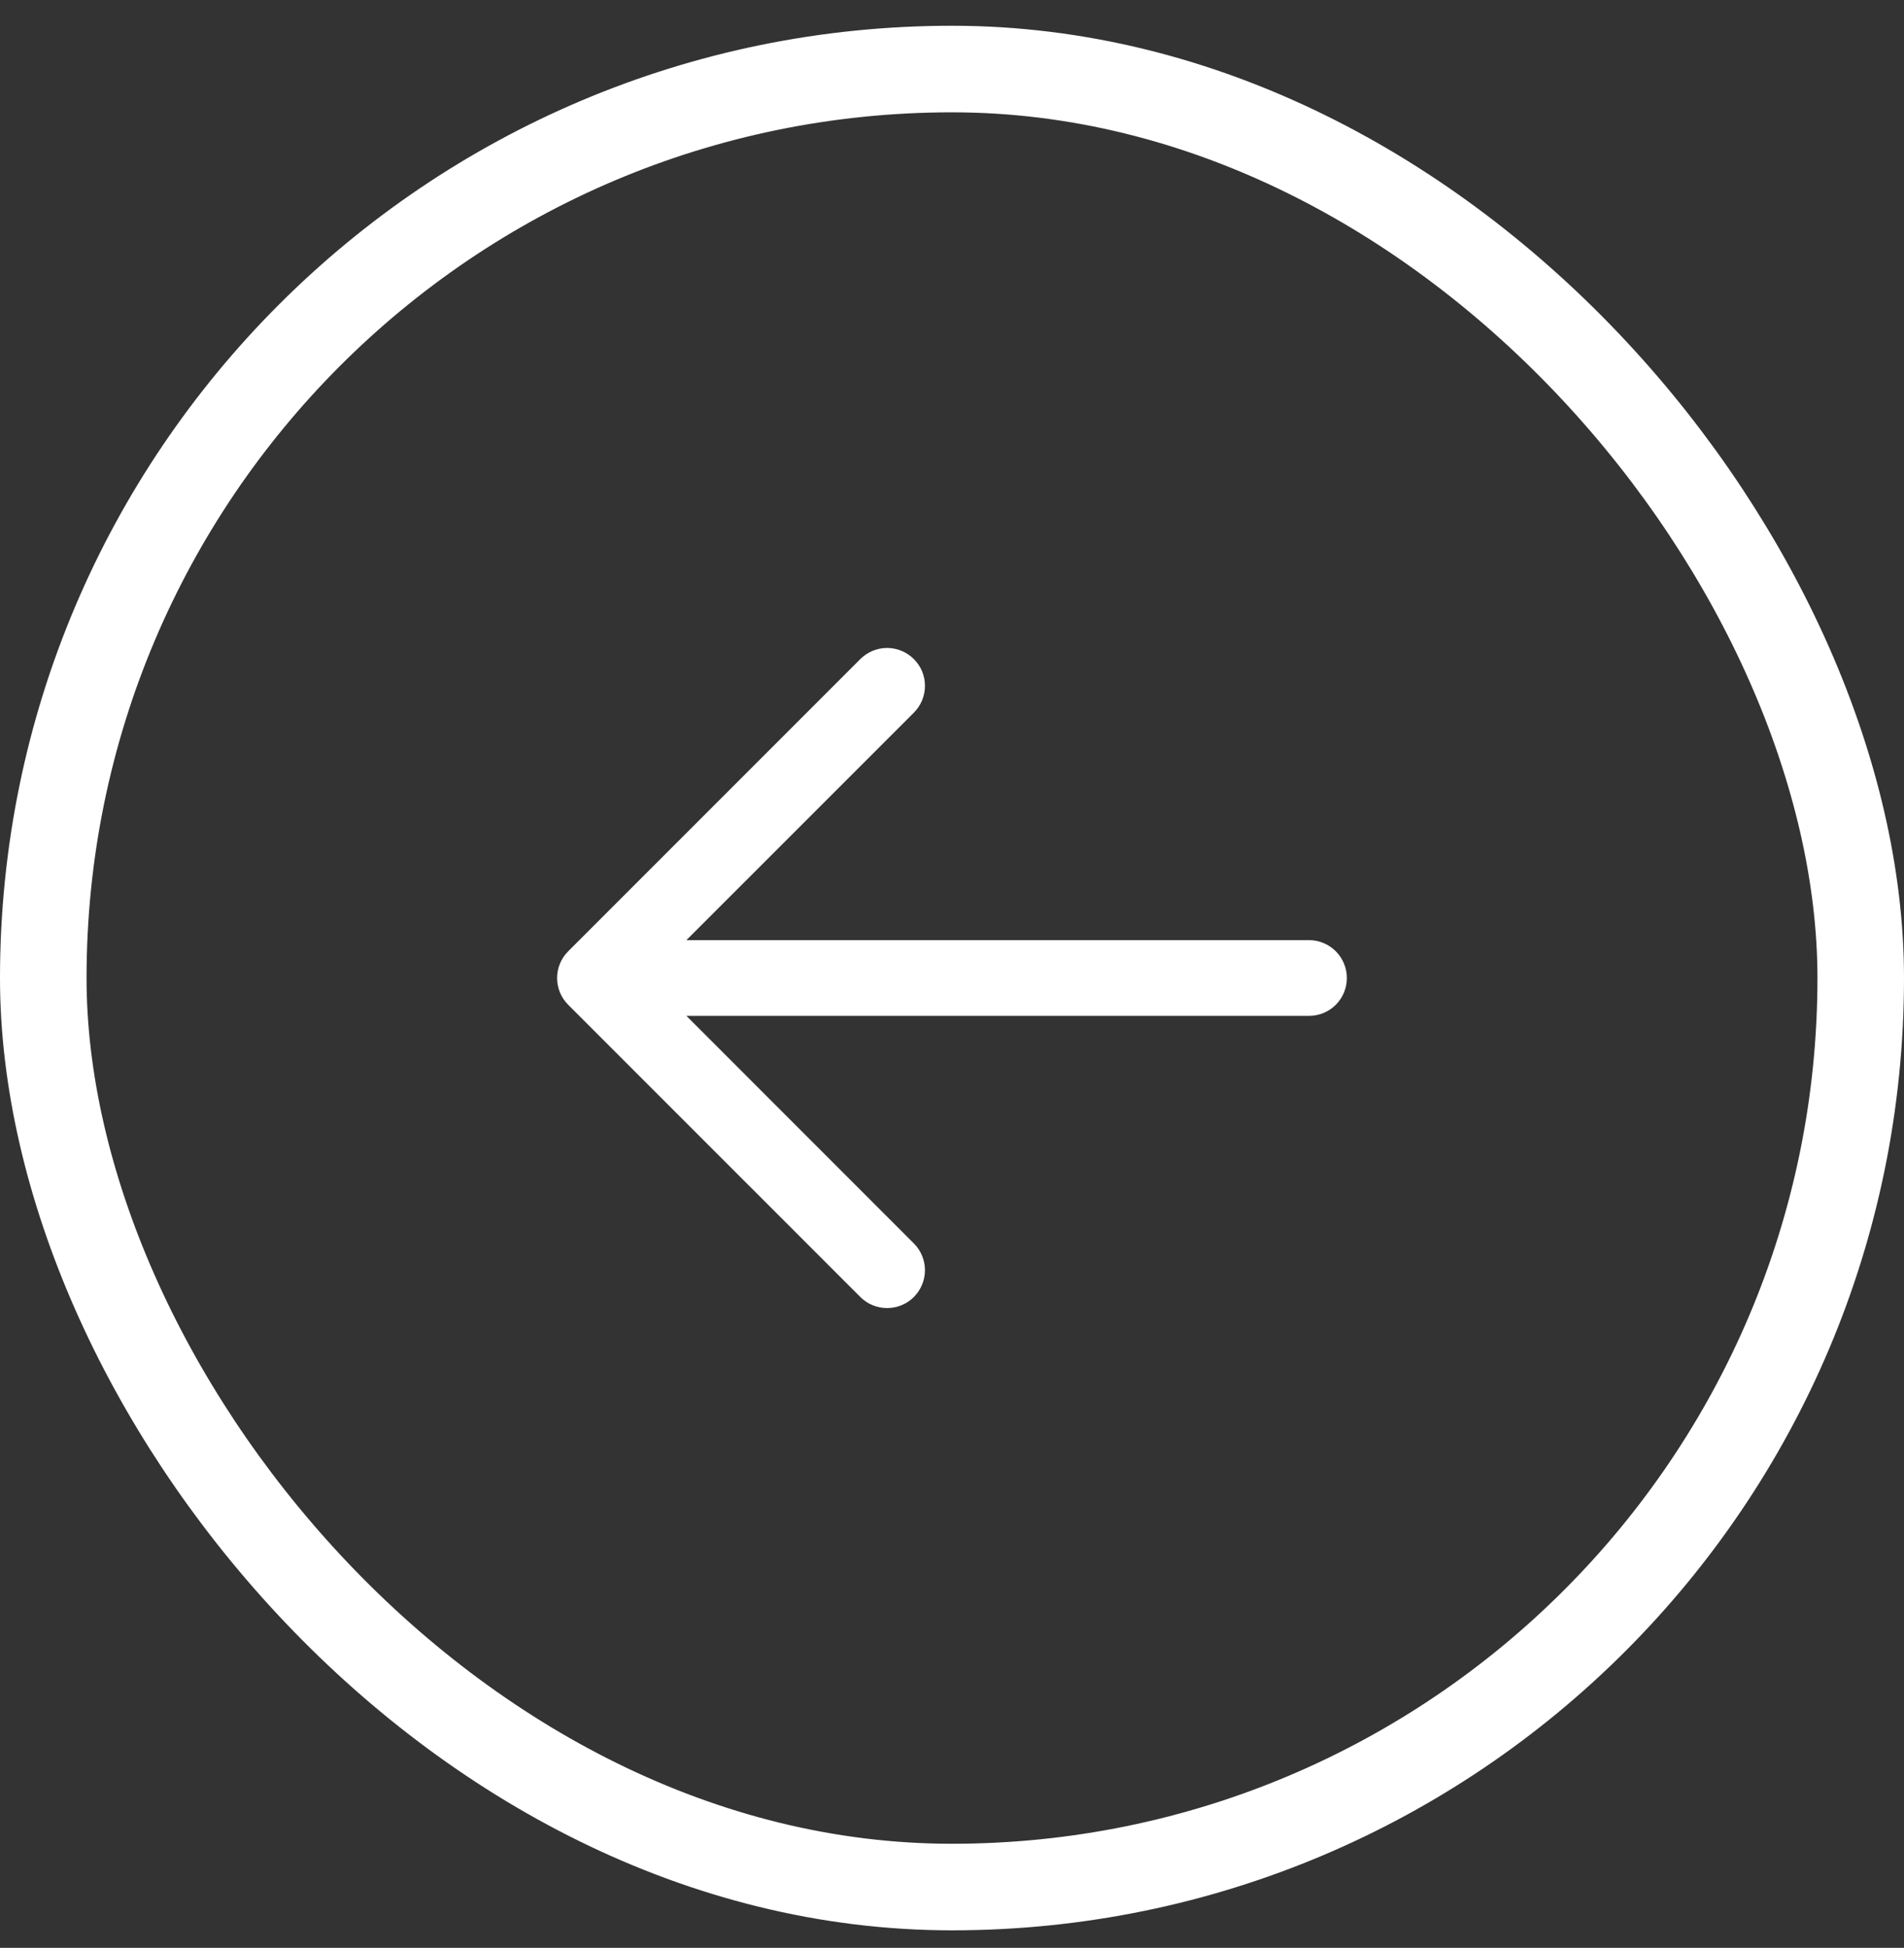
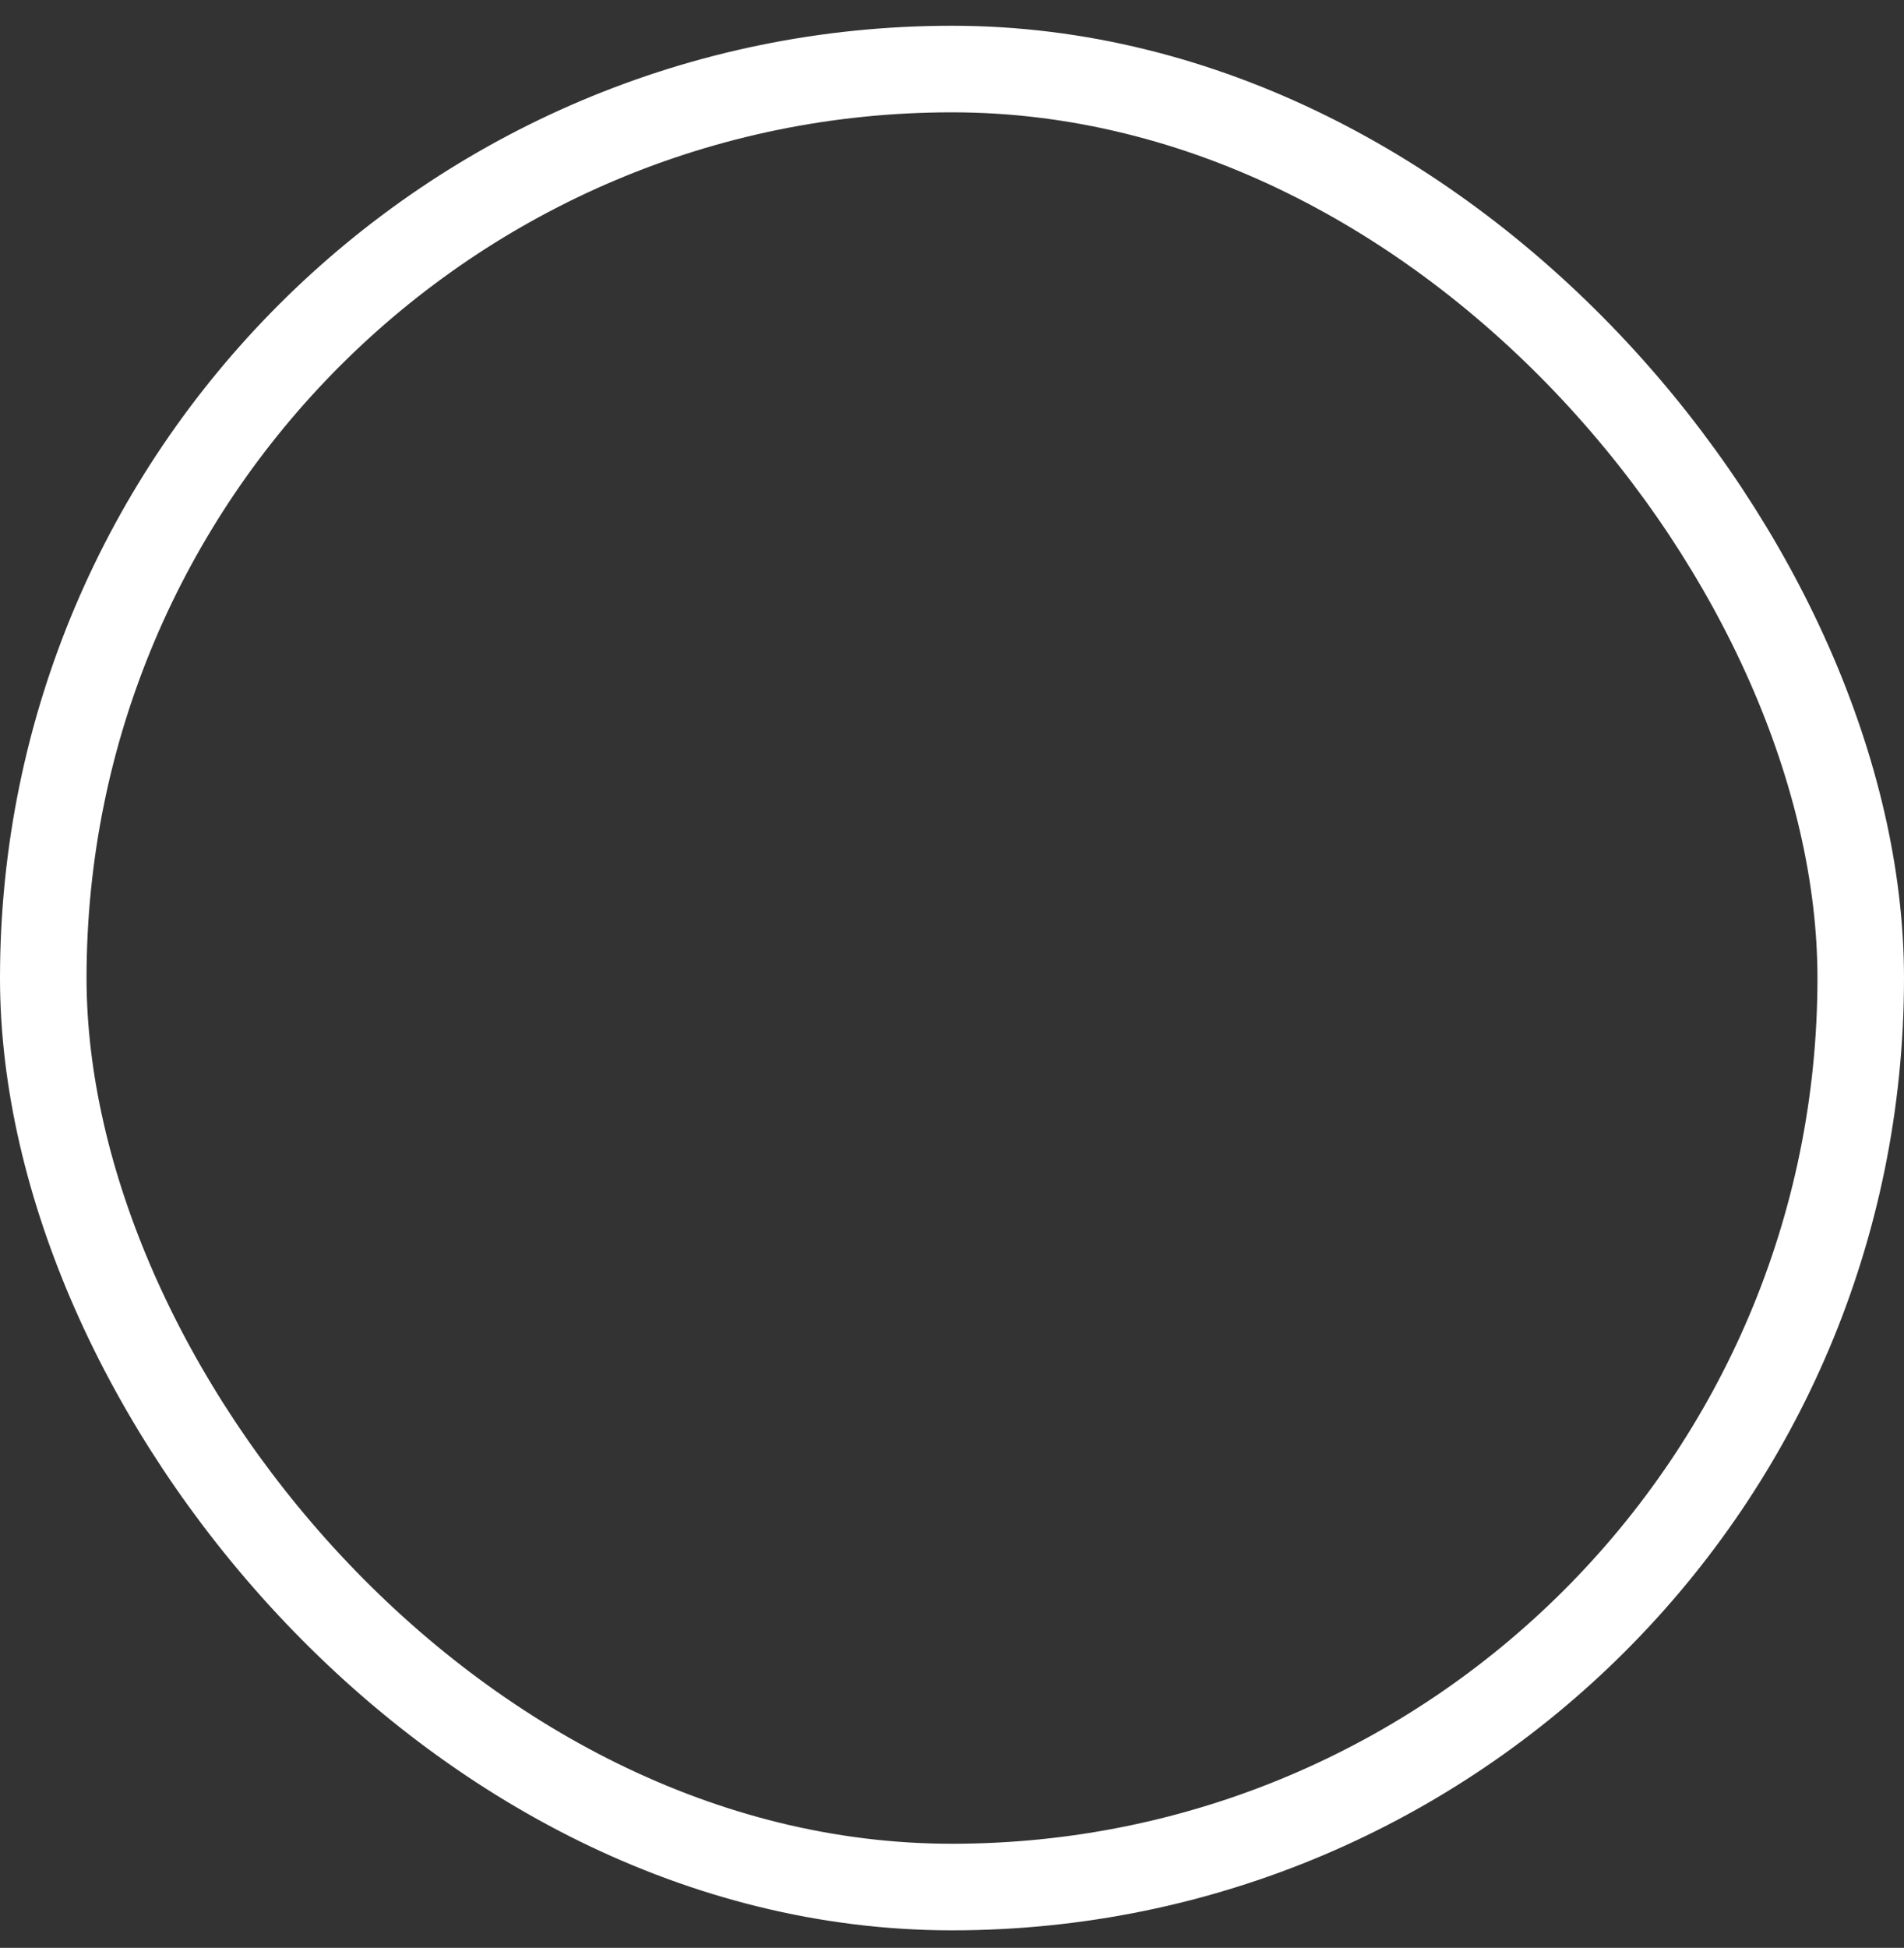
<svg xmlns="http://www.w3.org/2000/svg" width="44" height="45" viewBox="0 0 44 45" fill="none">
  <rect x="0" y="0" width="44" height="45" fill="#333333" stroke="none" />
  <rect x="1" y="1.595" width="42" height="42" rx="21" stroke="white" stroke-width="2" />
-   <path d="M20.5 15.219C20.582 15.219 20.663 15.236 20.739 15.267C20.815 15.299 20.884 15.345 20.942 15.403C21 15.461 21.046 15.529 21.078 15.605C21.109 15.681 21.125 15.762 21.125 15.844C21.125 15.926 21.109 16.008 21.078 16.084C21.046 16.16 21 16.229 20.942 16.287L15.259 21.969H30.25C30.415 21.969 30.575 22.036 30.692 22.153C30.809 22.27 30.875 22.429 30.875 22.594C30.875 22.76 30.809 22.919 30.692 23.037C30.575 23.154 30.415 23.219 30.25 23.219H15.259L20.942 28.903C21.059 29.02 21.125 29.179 21.125 29.344C21.125 29.51 21.059 29.669 20.942 29.787C20.825 29.904 20.665 29.969 20.5 29.969C20.334 29.969 20.175 29.904 20.058 29.787L13.308 23.037C13.25 22.979 13.204 22.91 13.172 22.834C13.141 22.758 13.124 22.676 13.124 22.594C13.124 22.512 13.141 22.431 13.172 22.355C13.204 22.279 13.25 22.21 13.308 22.152H13.309L20.058 15.403C20.116 15.345 20.184 15.299 20.26 15.267C20.336 15.236 20.418 15.219 20.5 15.219Z" fill="white" stroke="white" stroke-width="0.5" />
</svg>